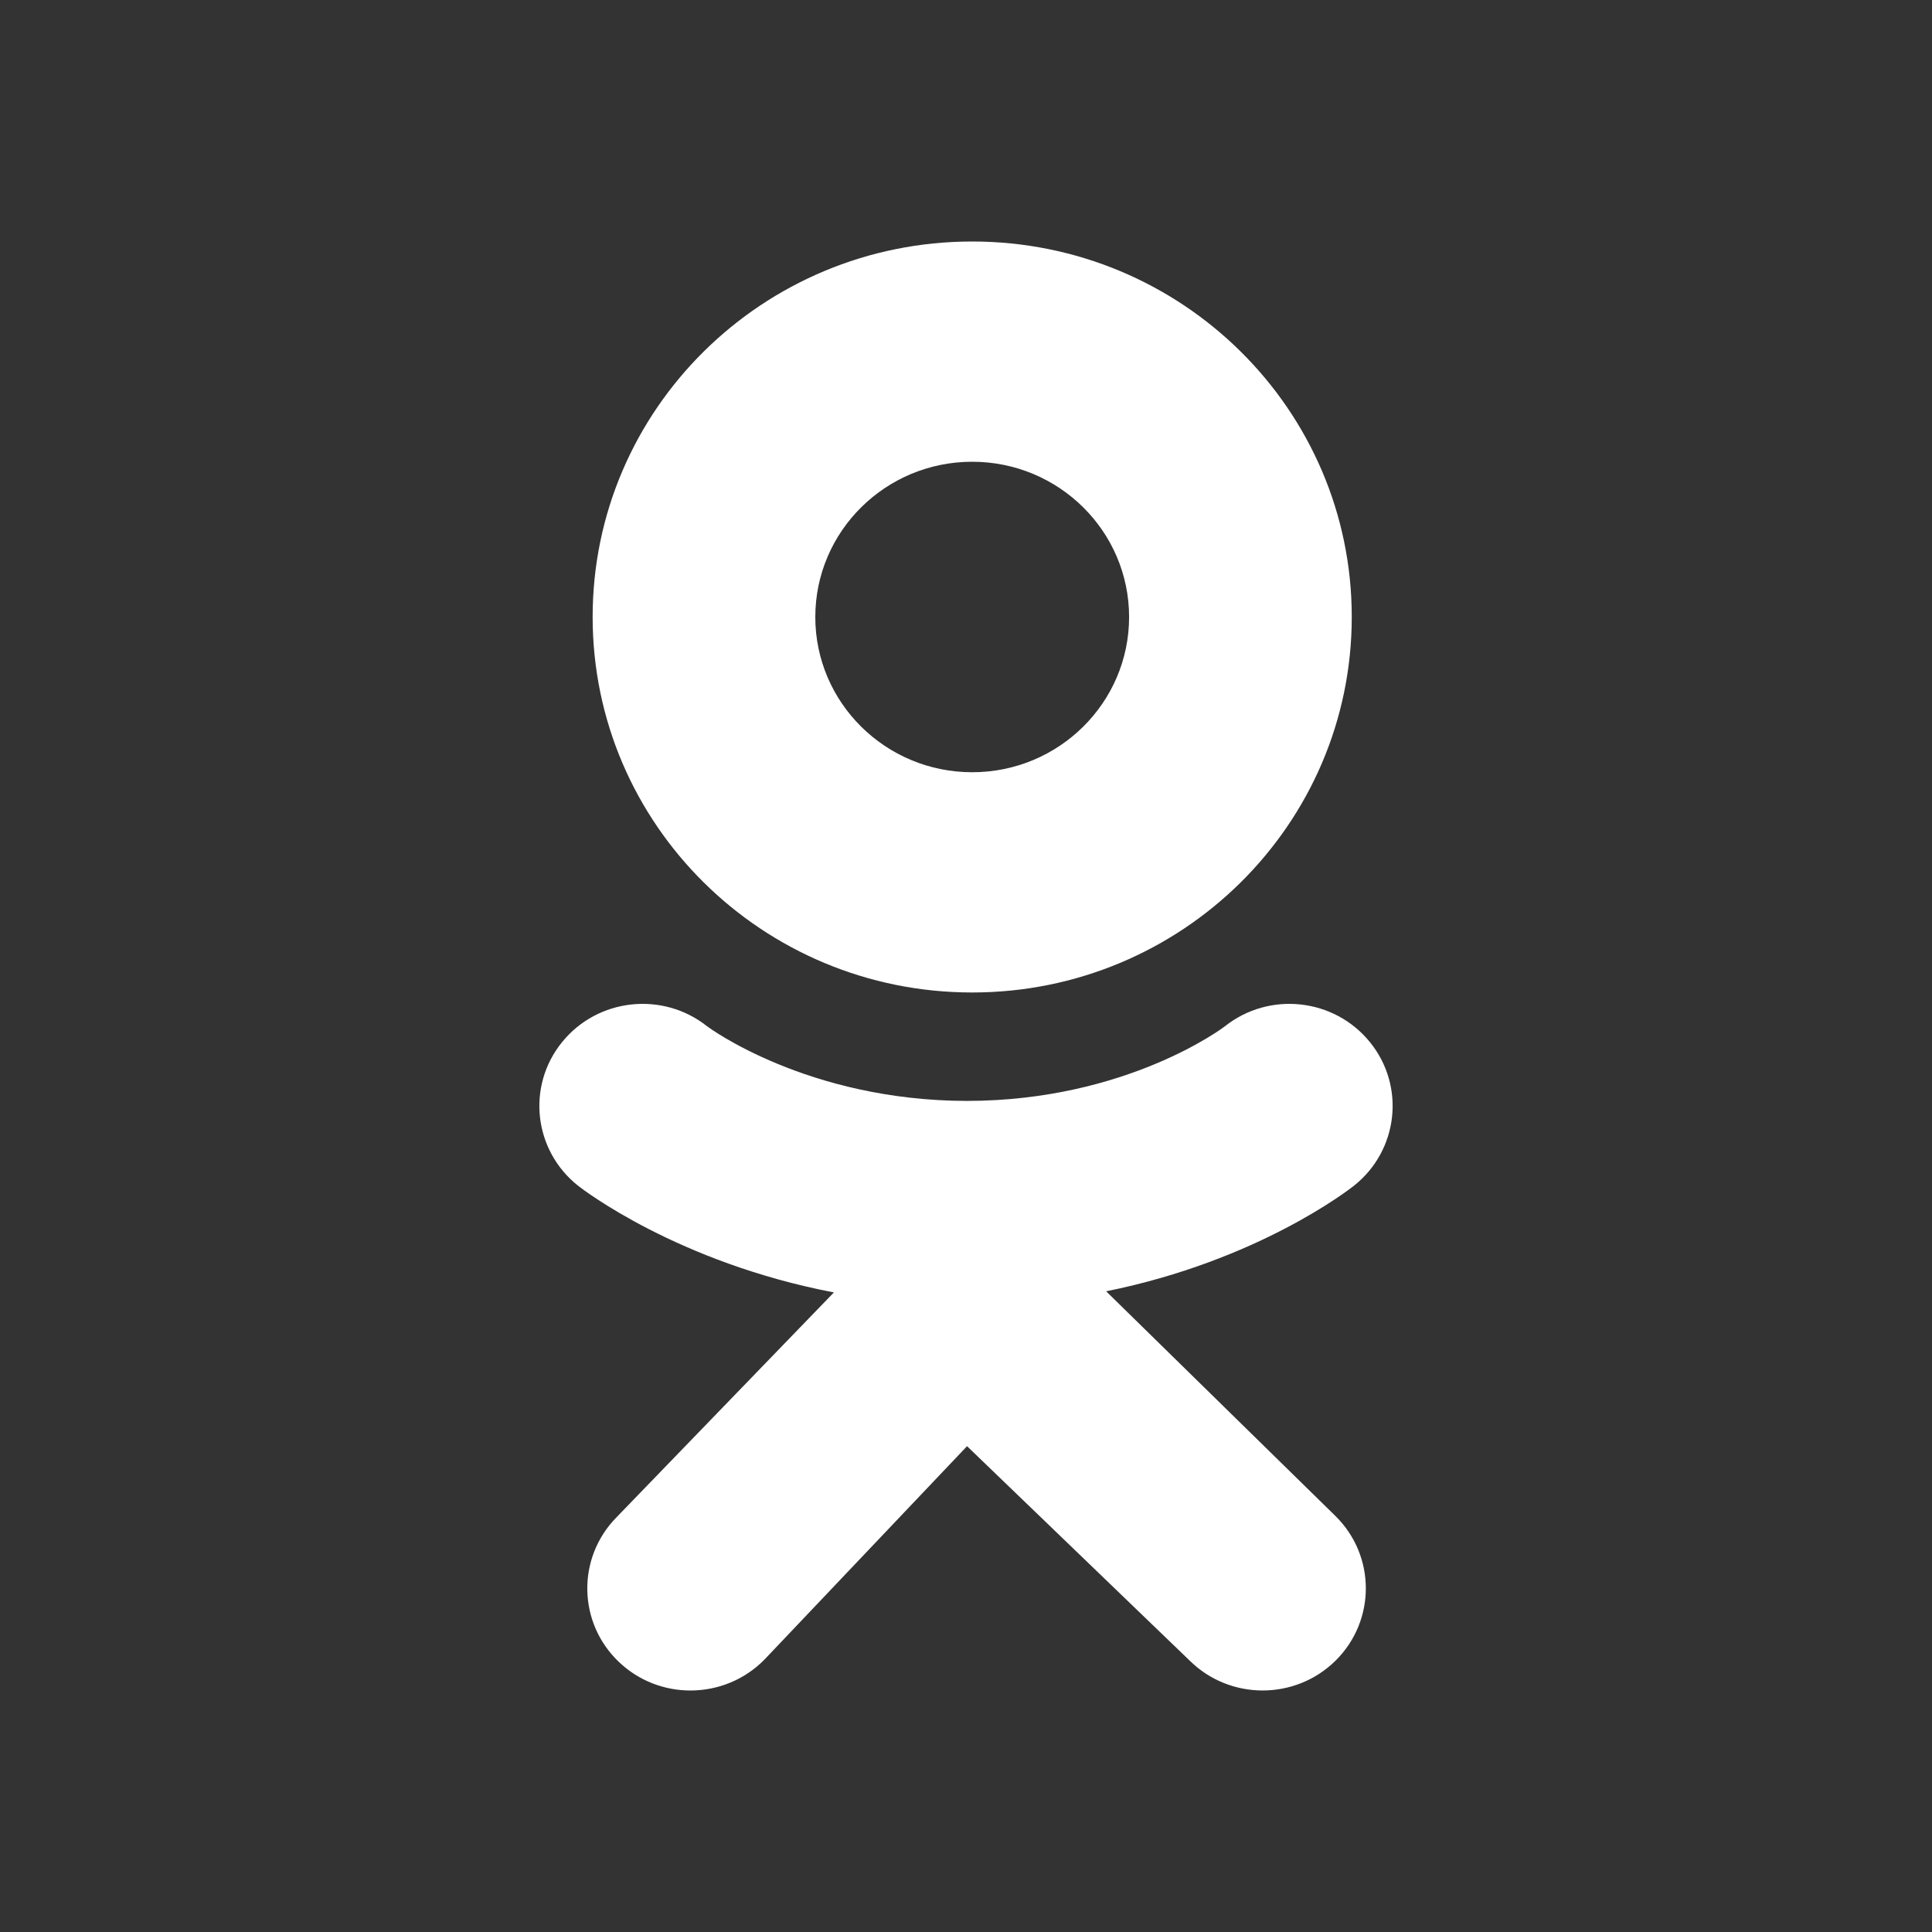
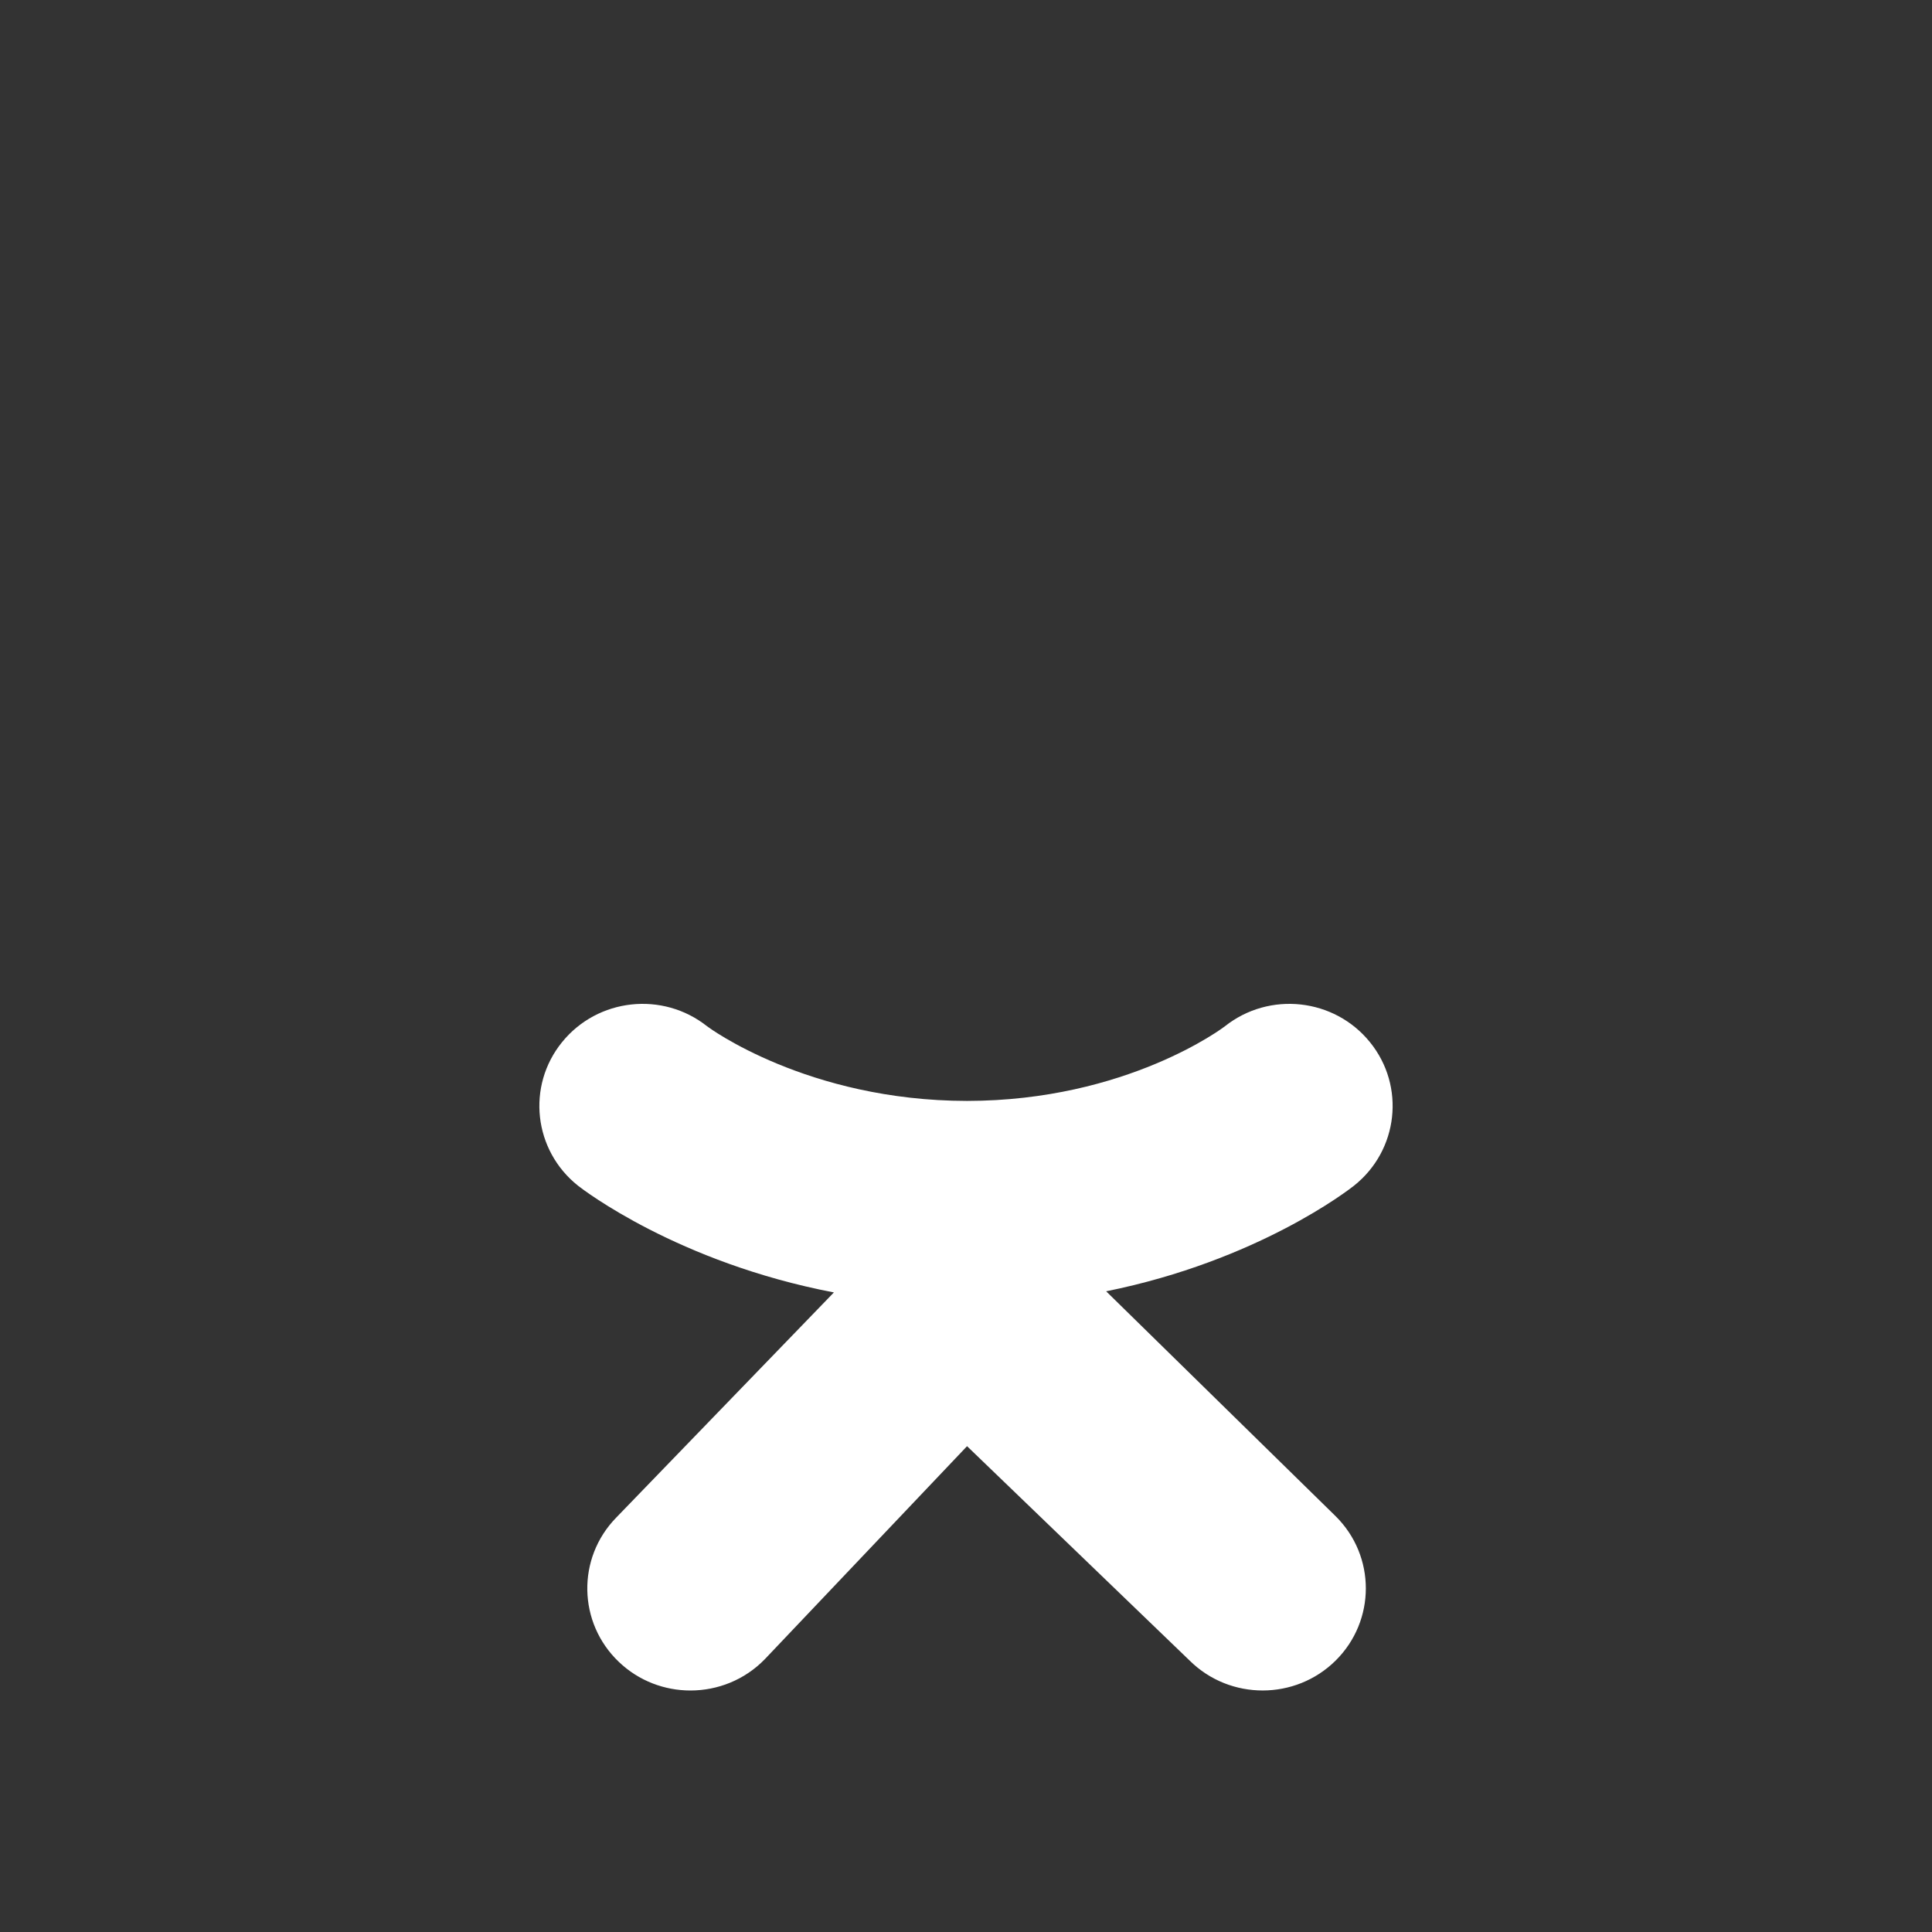
<svg xmlns="http://www.w3.org/2000/svg" width="24" height="24" viewBox="0 0 24 24" fill="none">
  <rect x="0" y="0" width="24" height="24" fill="#333333" stroke="none" />
-   <path d="M12.077 3C9.473 3 7.362 5.088 7.362 7.664C7.362 10.241 9.473 12.329 12.077 12.329C14.681 12.329 16.792 10.241 16.792 7.664C16.792 5.088 14.681 3 12.077 3ZM12.077 9.593C11.001 9.593 10.128 8.729 10.128 7.665C10.128 6.6 11.001 5.736 12.077 5.736C13.153 5.736 14.026 6.6 14.026 7.665C14.026 8.729 13.153 9.593 12.077 9.593Z" fill="white" />
  <path d="M13.741 16.041C15.629 15.66 16.76 14.776 16.82 14.729C17.372 14.29 17.461 13.492 17.018 12.946C16.575 12.399 15.768 12.311 15.216 12.749C15.204 12.759 13.998 13.674 12.013 13.676C10.028 13.674 8.796 12.759 8.784 12.749C8.232 12.311 7.425 12.399 6.982 12.946C6.539 13.492 6.628 14.29 7.18 14.729C7.241 14.777 8.419 15.684 10.359 16.055L7.655 18.852C7.163 19.356 7.178 20.159 7.688 20.645C7.936 20.882 8.257 21 8.577 21C8.913 21 9.249 20.87 9.5 20.612L12.013 17.965L14.779 20.629C15.28 21.124 16.092 21.123 16.592 20.628C17.092 20.132 17.092 19.329 16.591 18.834L13.741 16.041Z" fill="white" />
</svg>